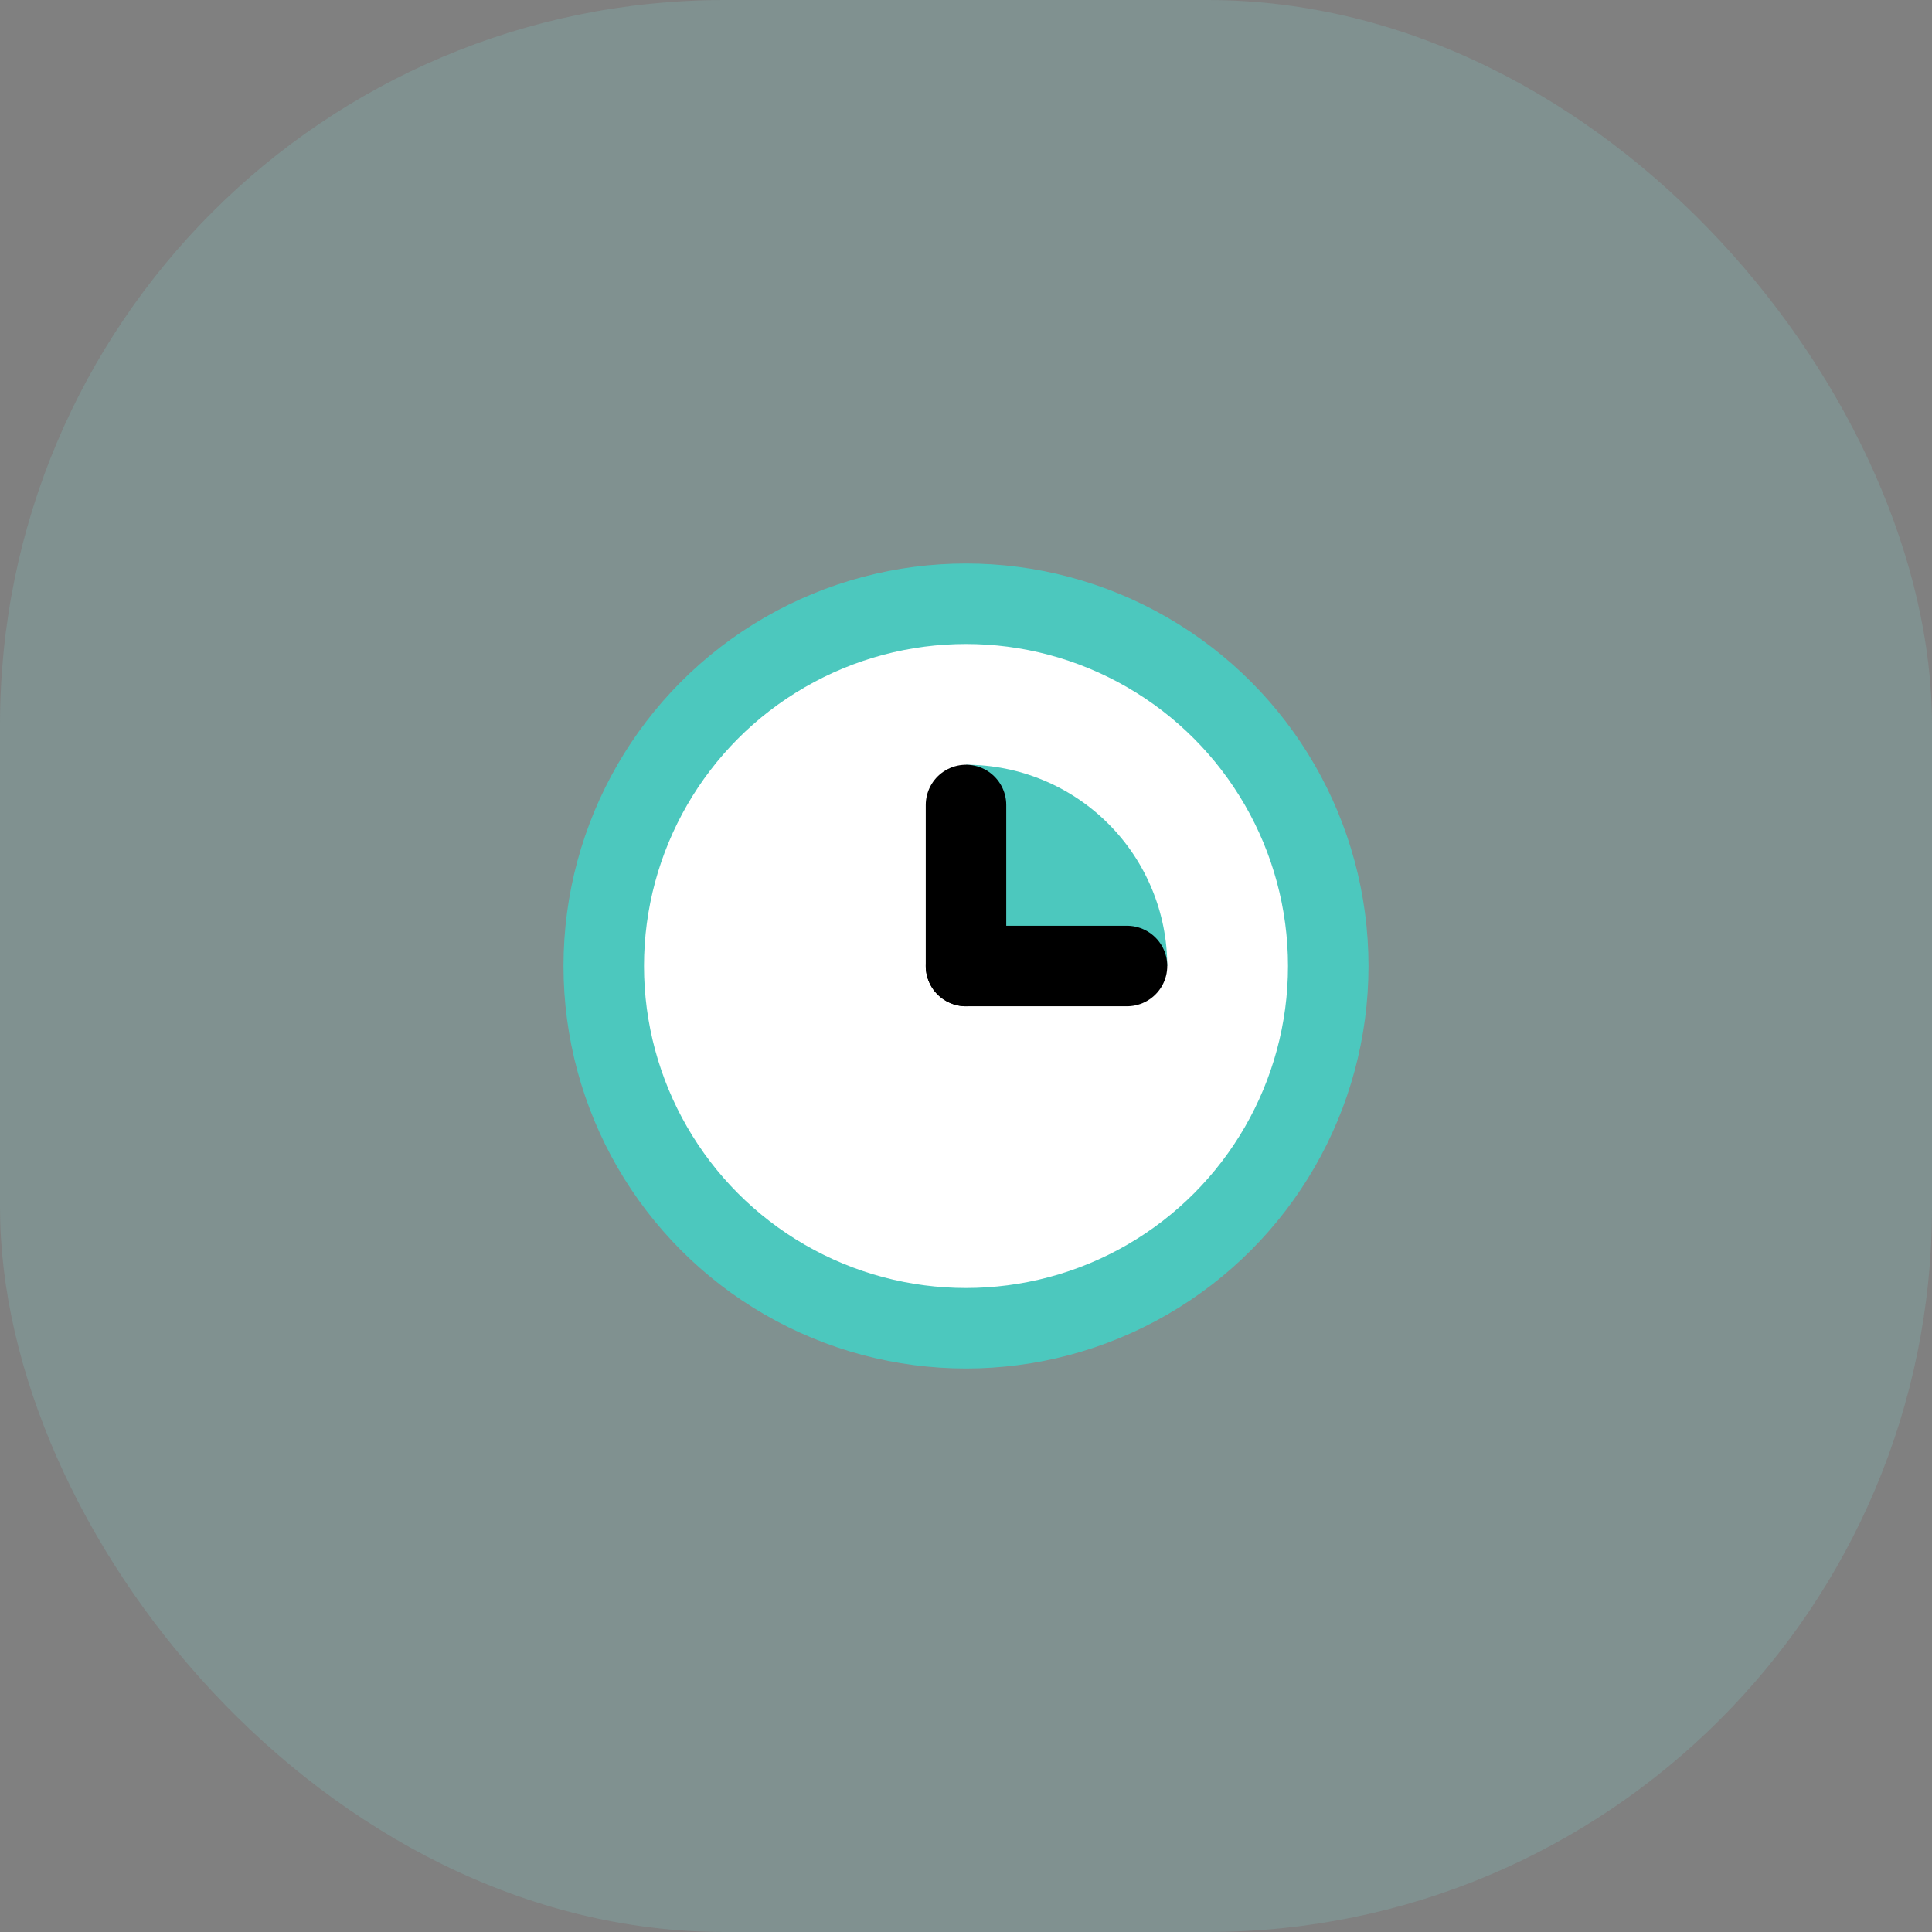
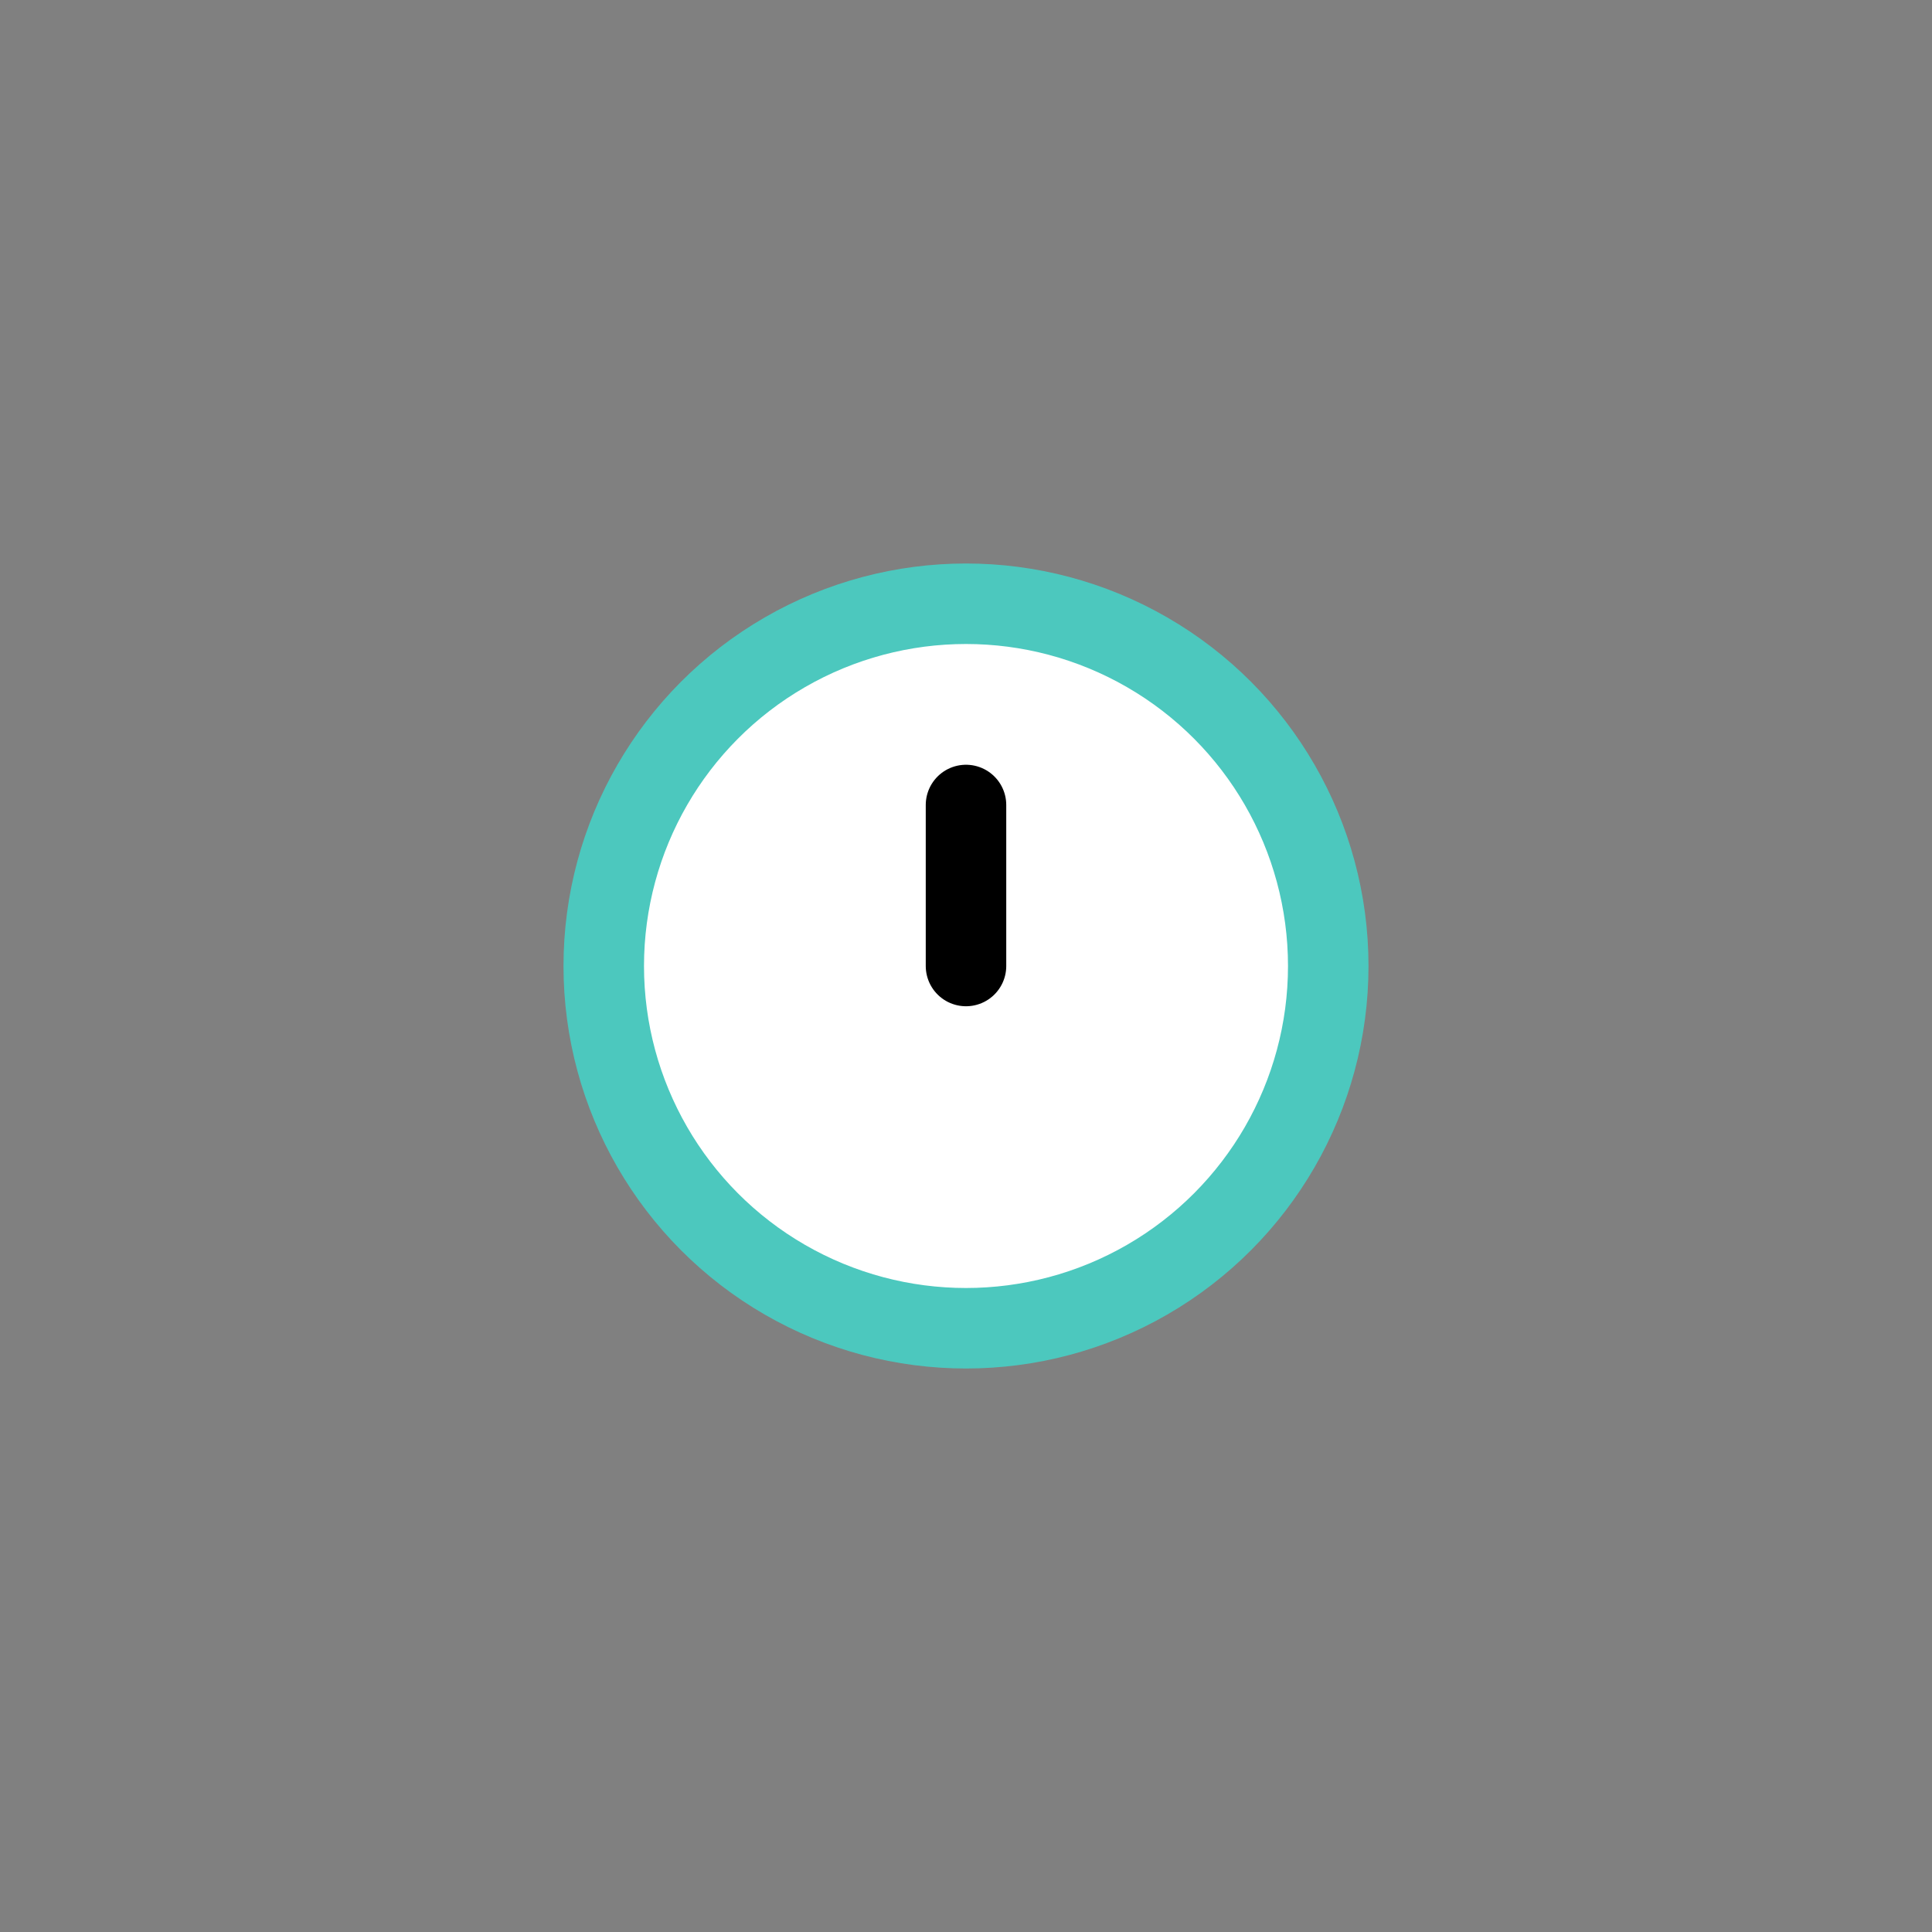
<svg xmlns="http://www.w3.org/2000/svg" width="48" height="48" viewBox="0 0 48 48" fill="none">
  <rect x="0" y="0" width="48" height="48" fill="#808080" stroke="none" />
-   <rect width="48" height="48" rx="18" fill="#82DFD9" fill-opacity="0.18" />
  <circle cx="24" cy="24" r="9" fill="white" stroke="#4CC8BE" stroke-width="2" />
-   <path d="M29 24C29 23.343 28.871 22.693 28.619 22.087C28.368 21.48 28 20.929 27.535 20.465C27.071 20 26.52 19.632 25.913 19.381C25.307 19.129 24.657 19 24 19L24 24H29Z" fill="#4CC8BE" />
  <path d="M24 24V20" stroke="black" stroke-width="2" stroke-linecap="round" stroke-linejoin="round" />
-   <path d="M24 24L28 24" stroke="black" stroke-width="2" stroke-linecap="round" stroke-linejoin="round" />
</svg>